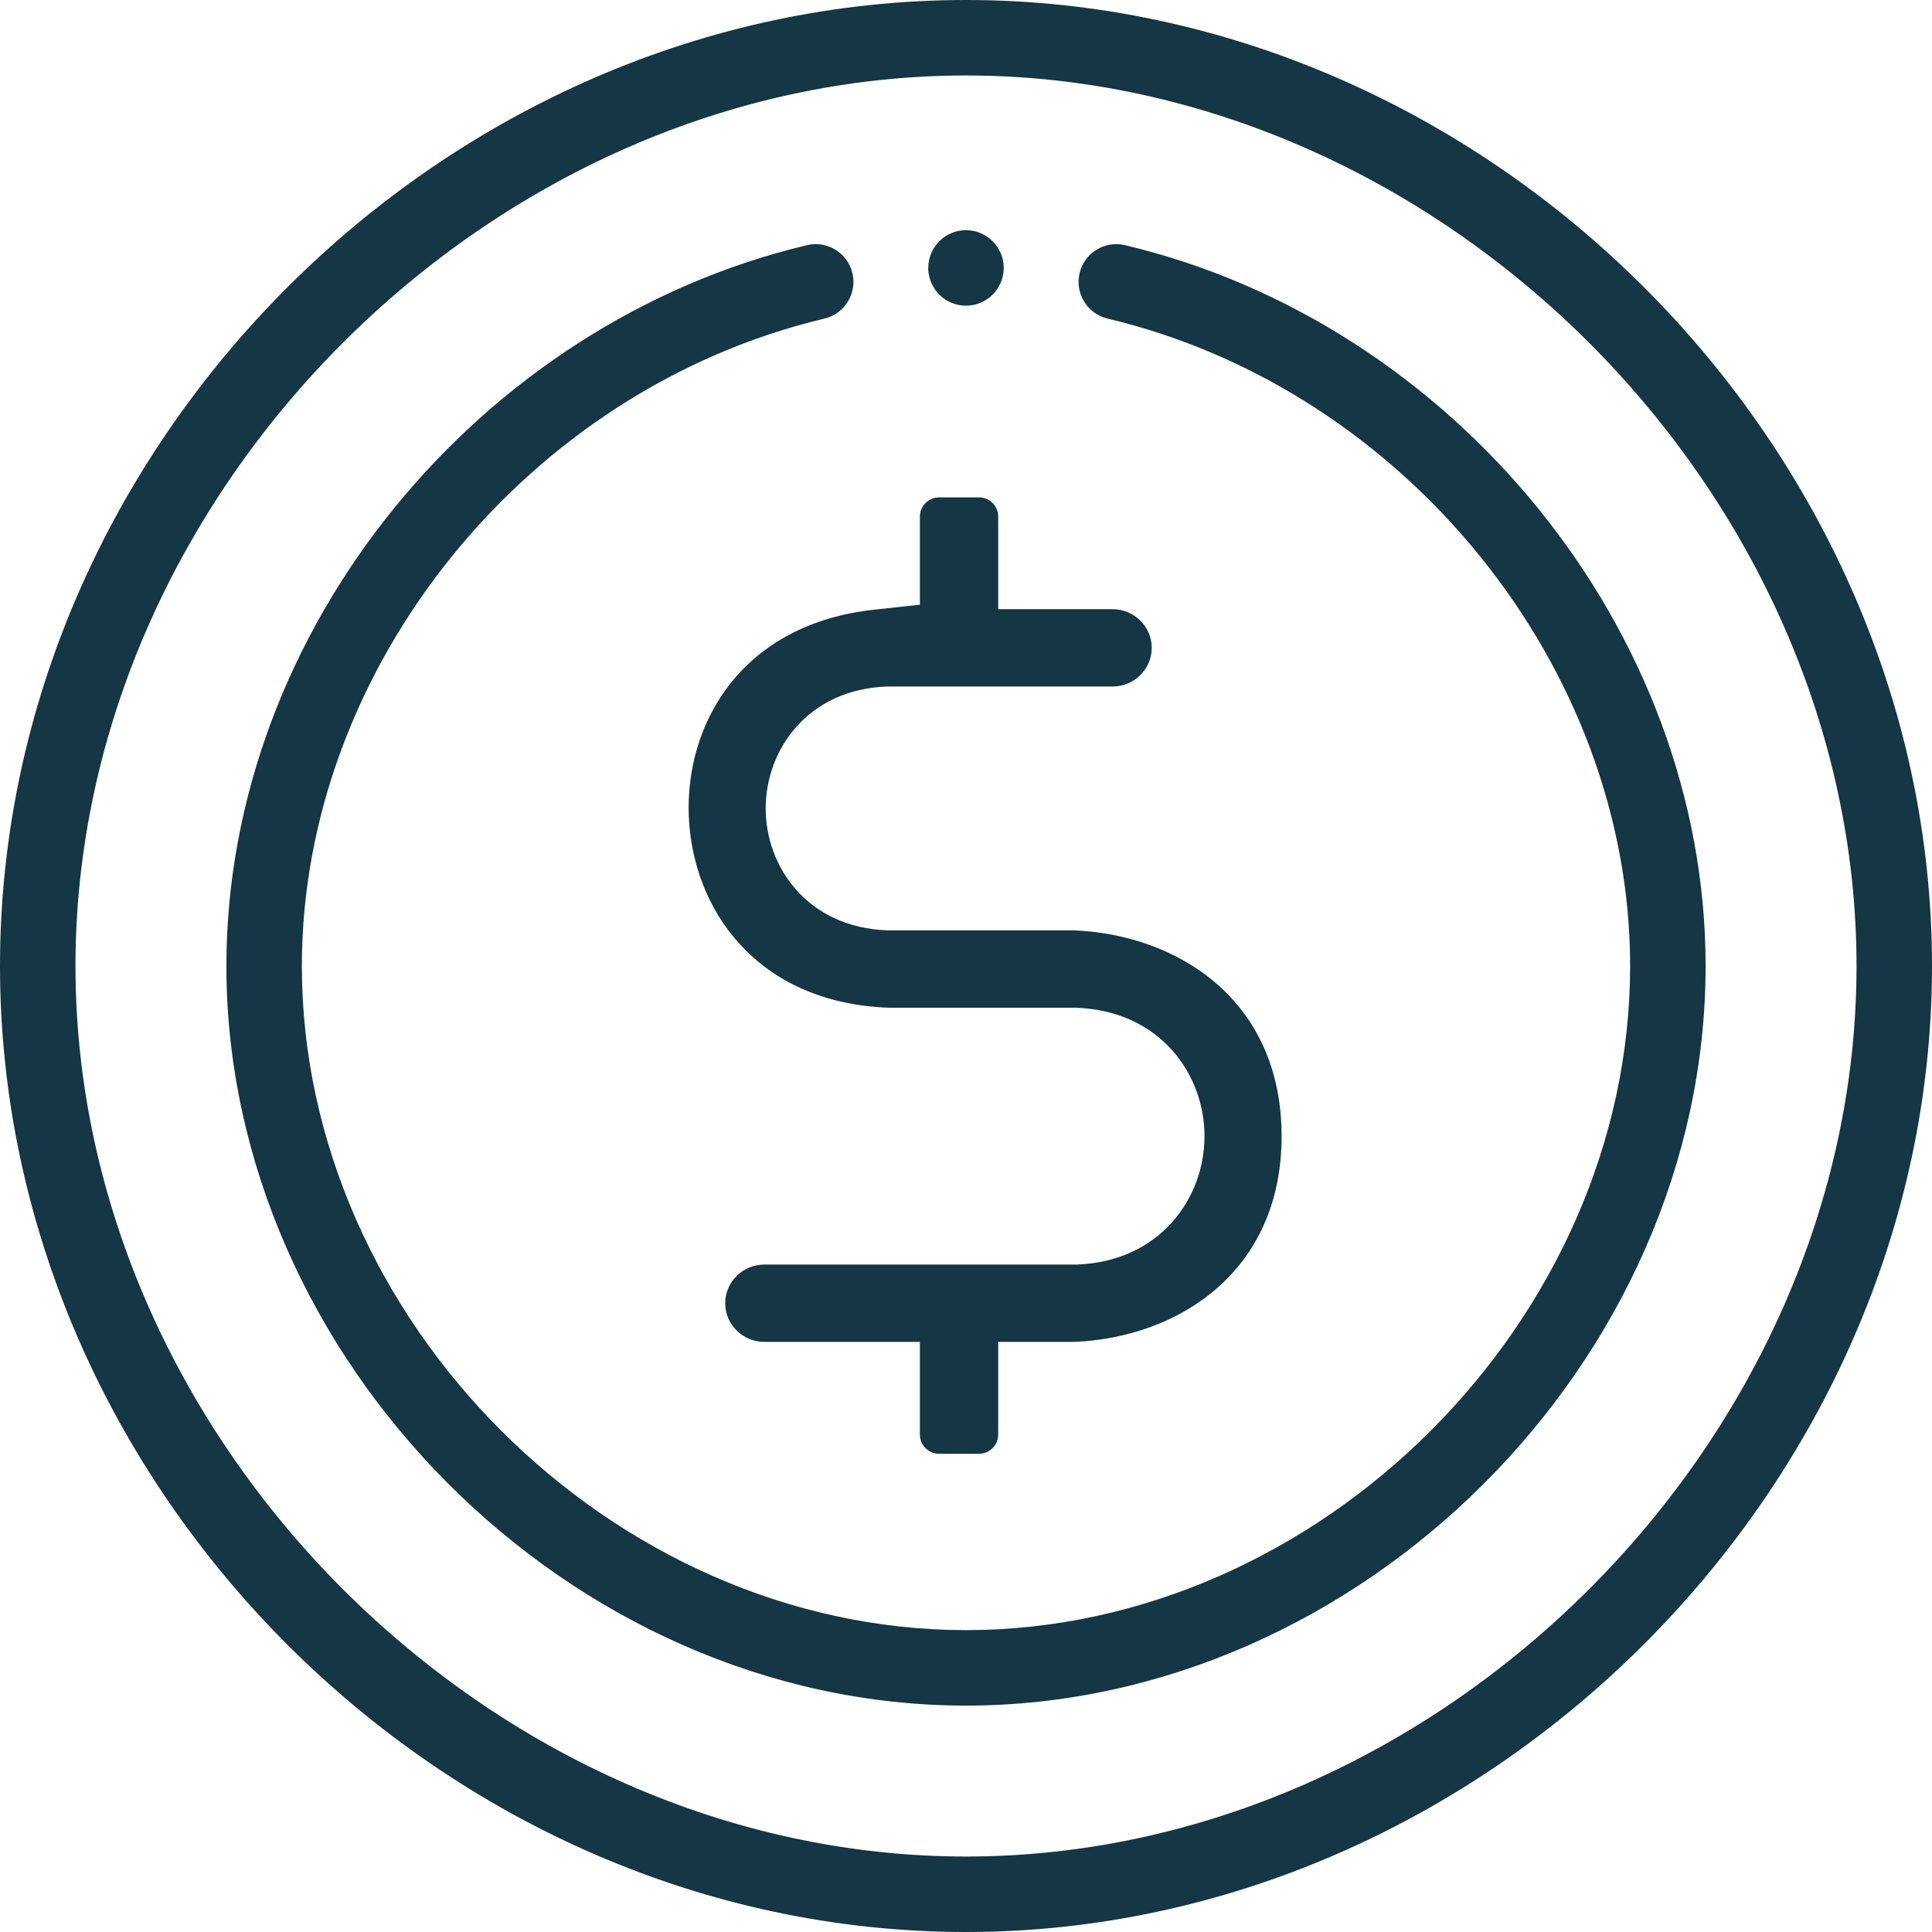
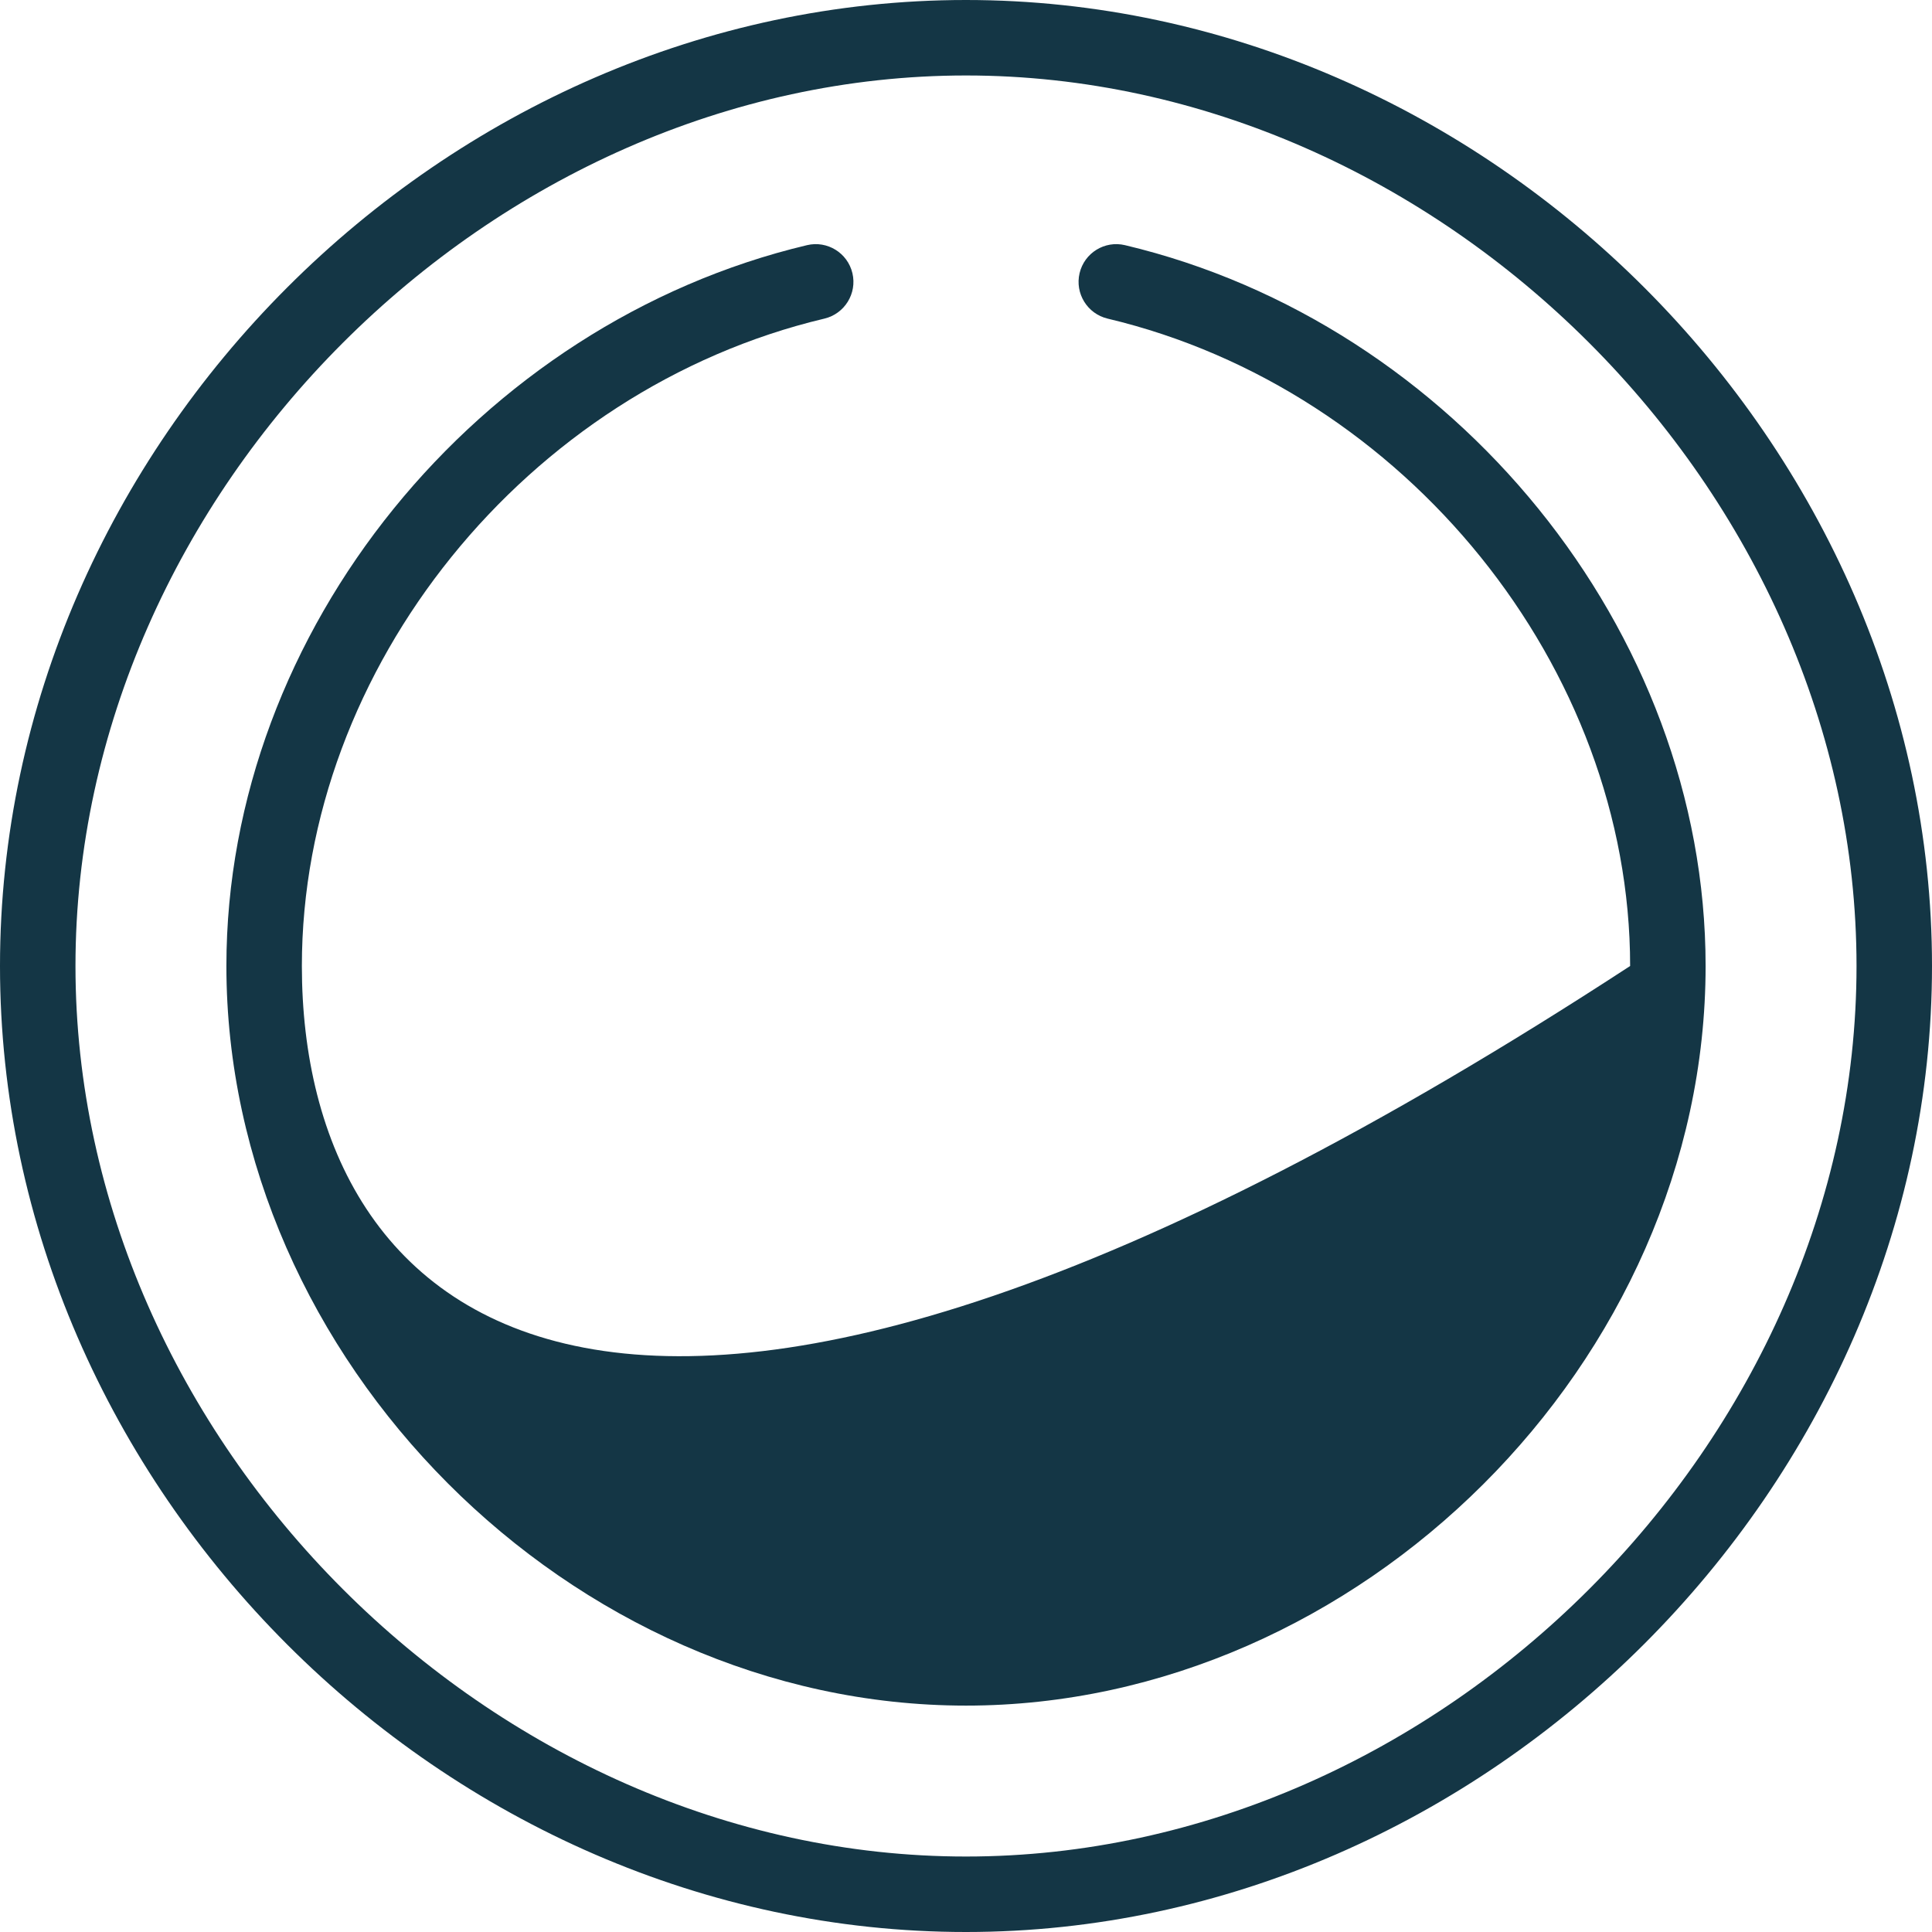
<svg xmlns="http://www.w3.org/2000/svg" width="77" height="77" viewBox="0 0 77 77" fill="none">
-   <path d="M38.5 12.182C39.309 12.182 39.969 11.541 40.002 10.739C40.004 10.72 40.004 10.699 40.004 10.678C40.004 9.848 39.33 9.174 38.5 9.174C37.67 9.174 36.996 9.848 36.996 10.678C36.996 10.699 36.996 10.72 36.996 10.739C37.029 11.541 37.689 12.182 38.498 12.182H38.5Z" fill="#143645" />
  <path d="M38.5 77C59.234 77 77 59.236 77 38.5C77 17.764 59.294 0 38.5 0C17.706 0 0 17.704 0 38.5C0 59.296 17.706 77 38.5 77ZM38.5 3.008C57.407 3.008 73.992 19.593 73.992 38.5C73.992 57.407 57.407 73.992 38.5 73.992C19.593 73.992 3.008 57.407 3.008 38.5C3.008 19.593 19.593 3.008 38.5 3.008Z" fill="#143645" />
-   <path d="M38.5 67.977C54.171 67.977 67.977 54.276 67.977 38.5C67.977 25.109 57.925 12.878 44.837 9.771C44.028 9.579 43.219 10.078 43.027 10.887C42.836 11.694 43.335 12.505 44.143 12.698C56.016 15.516 64.969 26.61 64.969 38.5C64.969 52.601 52.601 64.969 38.5 64.969C24.399 64.969 12.031 52.601 12.031 38.5C12.031 26.609 20.984 15.516 32.857 12.698C33.665 12.505 34.164 11.694 33.973 10.887C33.781 10.078 32.97 9.579 32.163 9.771C19.086 12.877 9.023 25.1 9.023 38.5C9.023 54.171 22.724 67.977 38.5 67.977Z" fill="#143645" />
-   <path d="M51.078 45.28C51.078 39.841 46.915 37.243 42.791 37.079H35.358C32.175 36.958 30.517 34.545 30.517 32.219C30.517 29.896 32.175 27.48 35.346 27.361H35.416H44.34C45.203 27.361 45.902 26.671 45.902 25.82C45.902 24.969 45.203 24.279 44.34 24.279H39.783V20.585C39.783 20.163 39.437 19.822 39.01 19.822H37.436C37.008 19.822 36.662 20.163 36.662 20.585V24.101L34.844 24.298C29.532 24.877 27.305 28.85 27.452 32.534C27.599 36.205 30.128 39.986 35.456 40.164H42.904C46.257 40.292 48.006 42.836 48.006 45.282C48.006 47.732 46.257 50.273 42.918 50.399H42.848H30.465C29.602 50.399 28.903 51.089 28.903 51.94C28.903 52.791 29.602 53.481 30.465 53.481H36.662V57.177C36.662 57.599 37.008 57.941 37.436 57.941H39.01C39.437 57.941 39.783 57.599 39.783 57.177V53.481H42.805C46.918 53.317 51.081 50.717 51.078 45.28Z" fill="#143645" />
+   <path d="M38.5 67.977C54.171 67.977 67.977 54.276 67.977 38.5C67.977 25.109 57.925 12.878 44.837 9.771C44.028 9.579 43.219 10.078 43.027 10.887C42.836 11.694 43.335 12.505 44.143 12.698C56.016 15.516 64.969 26.61 64.969 38.5C24.399 64.969 12.031 52.601 12.031 38.5C12.031 26.609 20.984 15.516 32.857 12.698C33.665 12.505 34.164 11.694 33.973 10.887C33.781 10.078 32.97 9.579 32.163 9.771C19.086 12.877 9.023 25.1 9.023 38.5C9.023 54.171 22.724 67.977 38.5 67.977Z" fill="#143645" />
</svg>